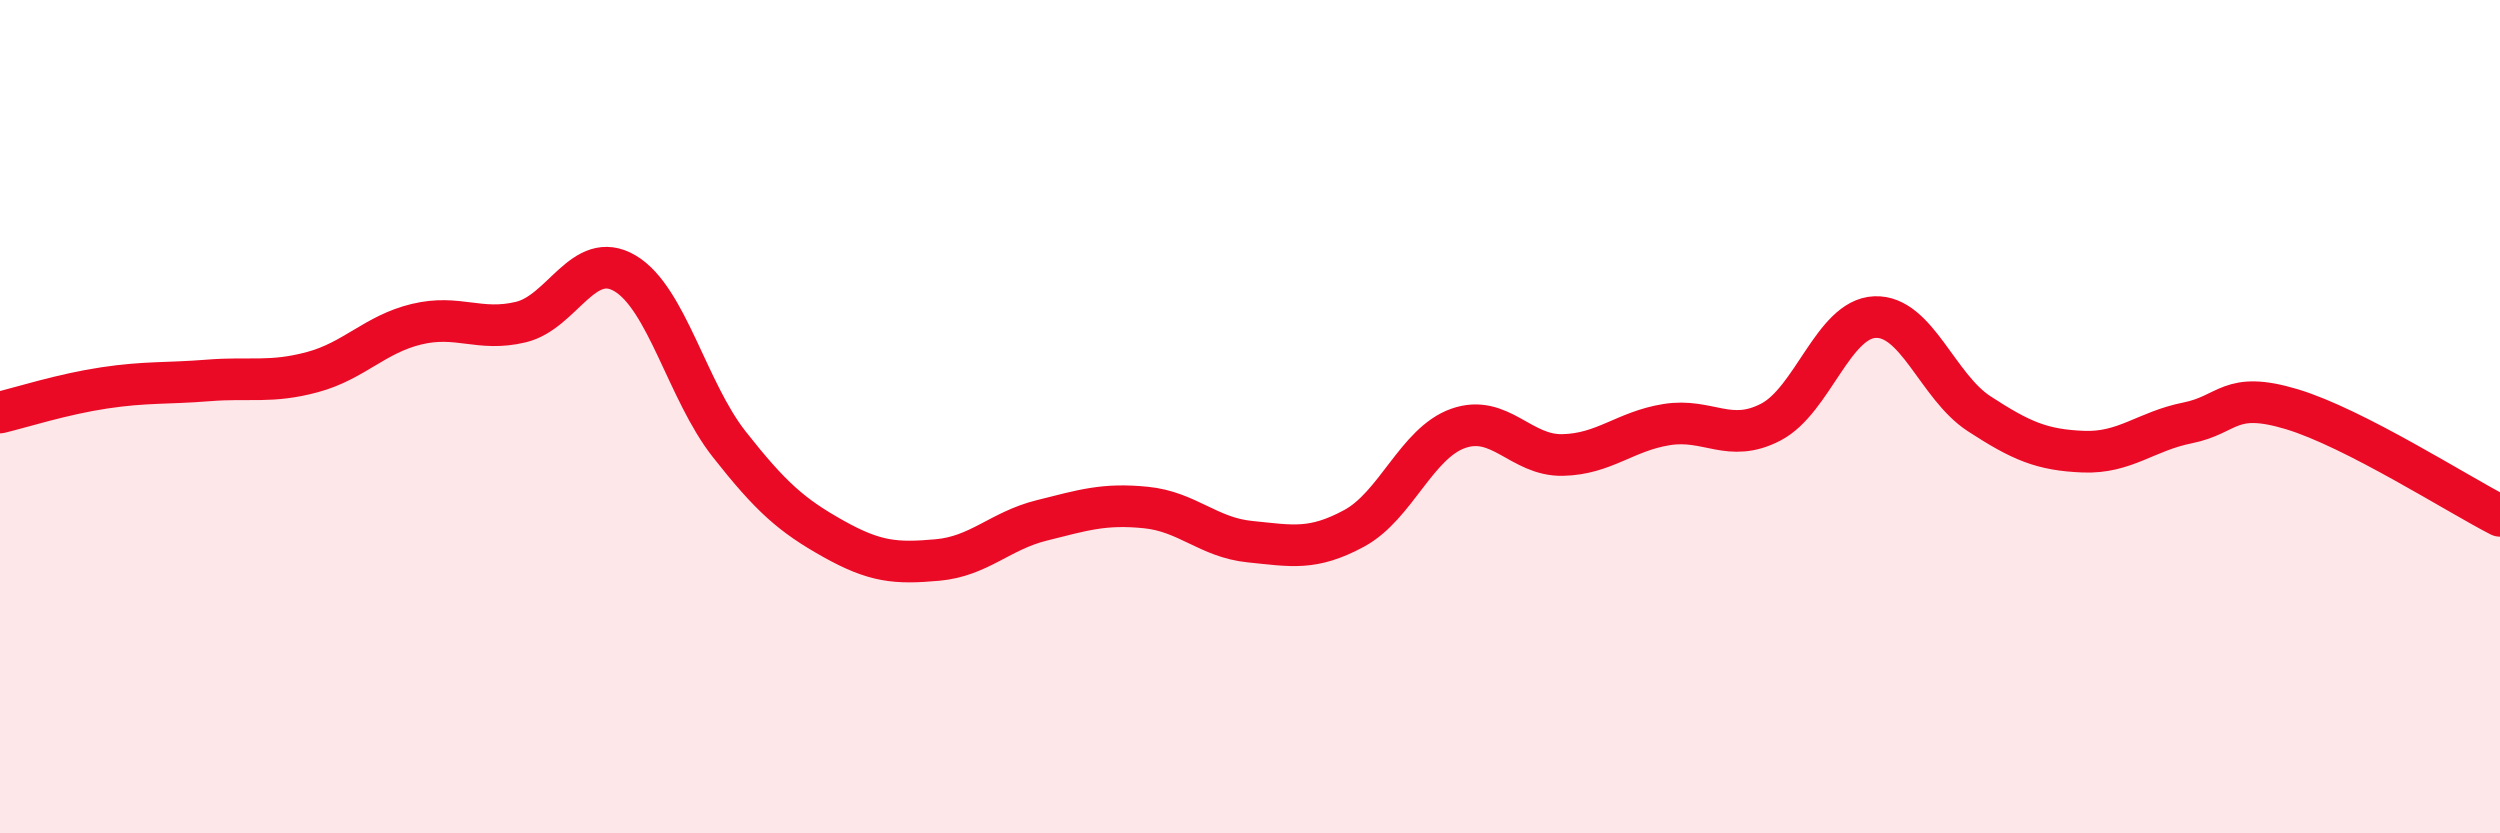
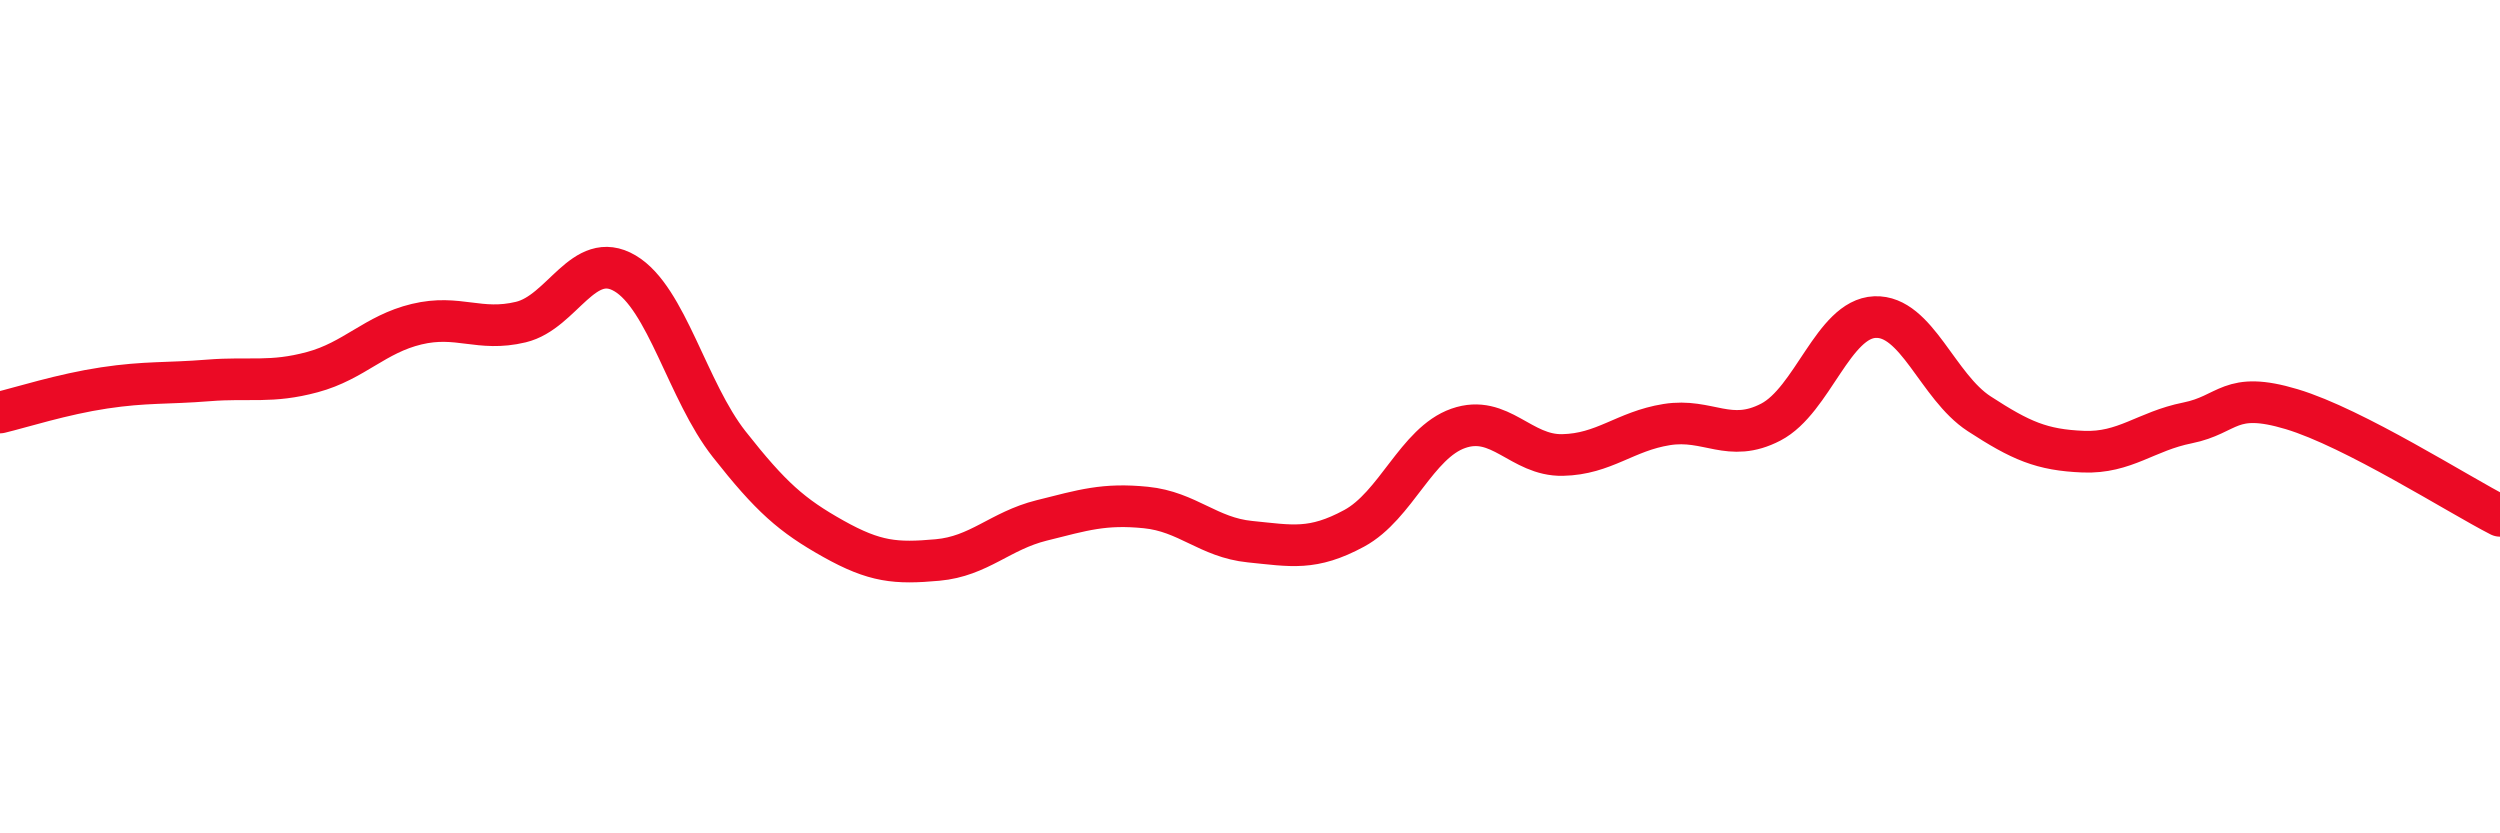
<svg xmlns="http://www.w3.org/2000/svg" width="60" height="20" viewBox="0 0 60 20">
-   <path d="M 0,9.9 C 0.5,9.78 1.5,9.46 2.5,9.31 C 3.5,9.16 4,9.21 5,9.13 C 6,9.05 6.5,9.2 7.5,8.93 C 8.5,8.66 9,8.02 10,7.78 C 11,7.54 11.5,7.97 12.5,7.73 C 13.5,7.49 14,5.97 15,6.56 C 16,7.15 16.5,9.39 17.5,10.66 C 18.5,11.93 19,12.37 20,12.93 C 21,13.49 21.5,13.53 22.5,13.44 C 23.5,13.35 24,12.74 25,12.49 C 26,12.24 26.5,12.08 27.5,12.18 C 28.5,12.28 29,12.9 30,13 C 31,13.1 31.5,13.22 32.5,12.68 C 33.5,12.14 34,10.63 35,10.28 C 36,9.93 36.5,10.94 37.5,10.92 C 38.5,10.9 39,10.35 40,10.19 C 41,10.03 41.5,10.65 42.5,10.13 C 43.5,9.61 44,7.65 45,7.61 C 46,7.57 46.5,9.28 47.5,9.93 C 48.5,10.58 49,10.8 50,10.84 C 51,10.88 51.5,10.35 52.5,10.15 C 53.5,9.95 53.5,9.37 55,9.82 C 56.5,10.27 59,11.87 60,12.38L60 20L0 20Z" fill="#EB0A25" opacity="0.1" stroke-linecap="round" stroke-linejoin="round" />
  <path d="M 0,9.9 C 0.5,9.78 1.5,9.46 2.5,9.31 C 3.5,9.16 4,9.21 5,9.13 C 6,9.05 6.5,9.2 7.5,8.93 C 8.5,8.66 9,8.02 10,7.78 C 11,7.54 11.5,7.97 12.5,7.73 C 13.5,7.49 14,5.97 15,6.56 C 16,7.15 16.5,9.39 17.5,10.66 C 18.5,11.93 19,12.37 20,12.93 C 21,13.49 21.5,13.53 22.5,13.44 C 23.5,13.35 24,12.74 25,12.49 C 26,12.24 26.5,12.08 27.5,12.18 C 28.5,12.28 29,12.9 30,13 C 31,13.1 31.5,13.22 32.5,12.68 C 33.5,12.14 34,10.63 35,10.28 C 36,9.93 36.5,10.94 37.5,10.92 C 38.5,10.9 39,10.35 40,10.19 C 41,10.03 41.5,10.65 42.5,10.13 C 43.5,9.61 44,7.65 45,7.61 C 46,7.57 46.5,9.28 47.5,9.93 C 48.5,10.58 49,10.8 50,10.84 C 51,10.88 51.5,10.35 52.5,10.15 C 53.5,9.95 53.5,9.37 55,9.82 C 56.5,10.27 59,11.87 60,12.38" stroke="#EB0A25" stroke-width="1" fill="none" stroke-linecap="round" stroke-linejoin="round" />
</svg>